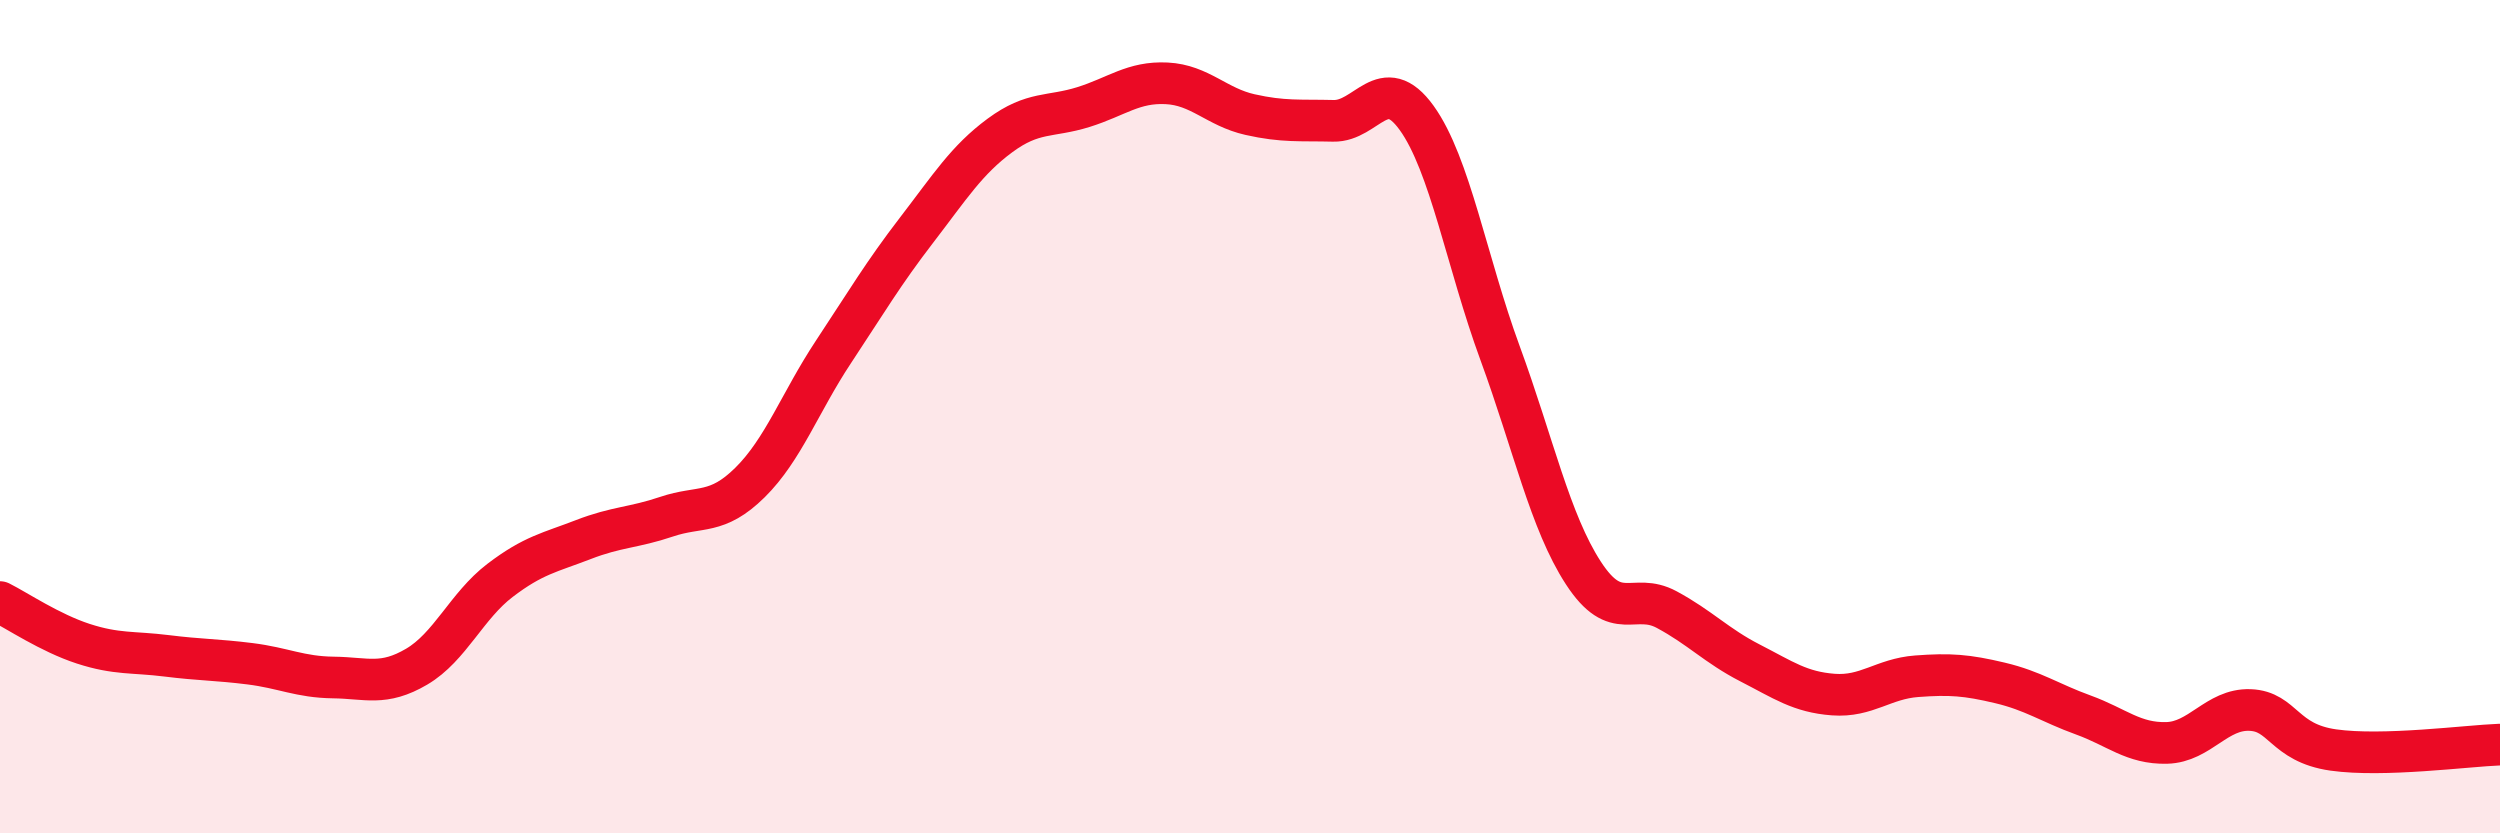
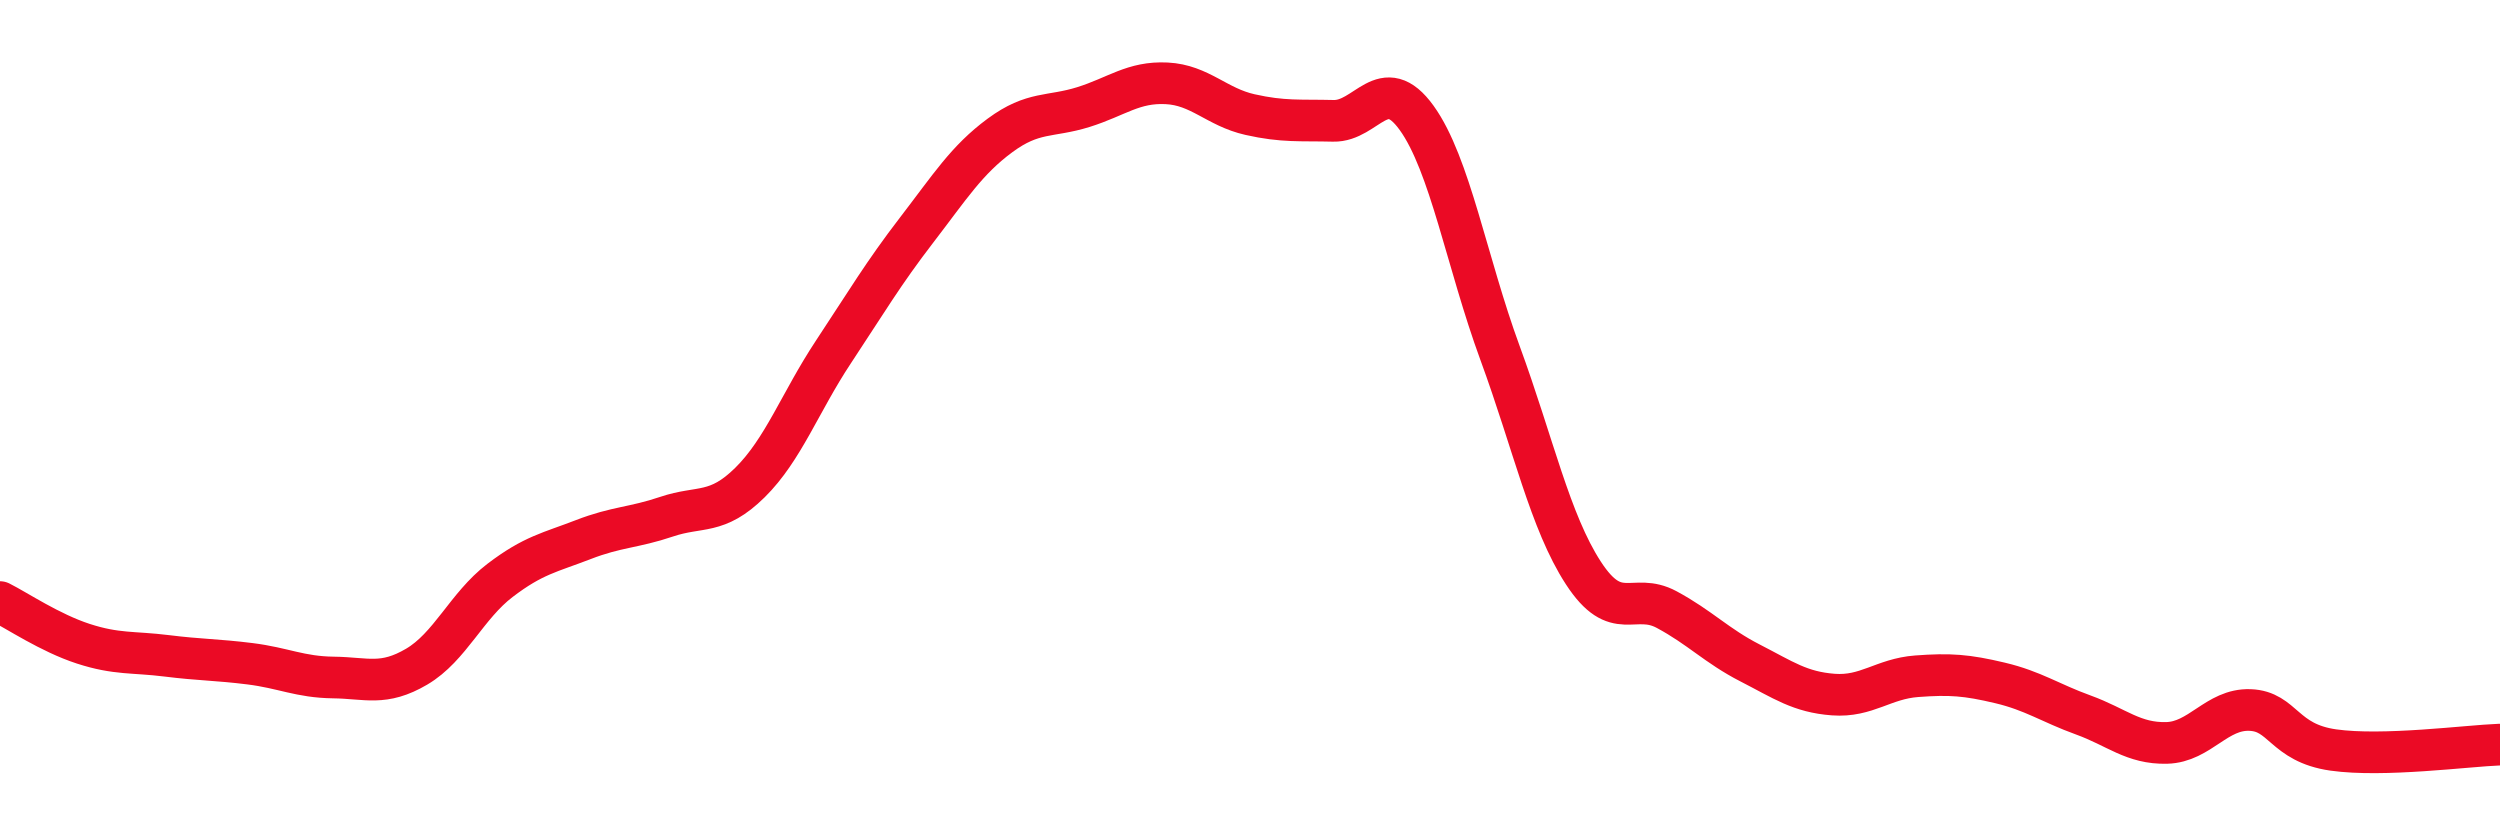
<svg xmlns="http://www.w3.org/2000/svg" width="60" height="20" viewBox="0 0 60 20">
-   <path d="M 0,14.45 C 0.4,14.65 1.2,15.19 2,15.45 C 2.8,15.71 3.2,15.64 4,15.74 C 4.8,15.84 5.2,15.83 6,15.93 C 6.8,16.03 7.2,16.25 8,16.26 C 8.8,16.27 9.2,16.47 10,16 C 10.8,15.53 11.2,14.54 12,13.93 C 12.8,13.32 13.2,13.26 14,12.95 C 14.8,12.64 15.2,12.67 16,12.4 C 16.8,12.13 17.2,12.37 18,11.58 C 18.8,10.79 19.2,9.66 20,8.45 C 20.8,7.24 21.2,6.56 22,5.52 C 22.8,4.48 23.2,3.84 24,3.25 C 24.8,2.66 25.2,2.82 26,2.57 C 26.8,2.32 27.2,1.96 28,2 C 28.8,2.04 29.2,2.57 30,2.75 C 30.8,2.93 31.2,2.88 32,2.9 C 32.8,2.92 33.2,1.72 34,2.83 C 34.8,3.94 35.2,6.29 36,8.47 C 36.8,10.65 37.2,12.52 38,13.75 C 38.8,14.98 39.2,14.2 40,14.63 C 40.8,15.06 41.2,15.5 42,15.91 C 42.8,16.32 43.2,16.61 44,16.67 C 44.8,16.73 45.2,16.29 46,16.23 C 46.8,16.17 47.2,16.2 48,16.39 C 48.8,16.58 49.2,16.87 50,17.16 C 50.8,17.45 51.2,17.85 52,17.83 C 52.8,17.81 53.2,17.01 54,17.04 C 54.8,17.07 54.8,17.83 56,18 C 57.2,18.17 59.2,17.9 60,17.87L60 20L0 20Z" fill="#EB0A25" opacity="0.1" stroke-linecap="round" stroke-linejoin="round" />
  <path d="M 0,14.45 C 0.4,14.65 1.2,15.19 2,15.45 C 2.8,15.71 3.2,15.64 4,15.74 C 4.8,15.84 5.2,15.83 6,15.93 C 6.8,16.03 7.2,16.25 8,16.26 C 8.8,16.27 9.2,16.47 10,16 C 10.8,15.53 11.2,14.54 12,13.93 C 12.8,13.32 13.2,13.26 14,12.95 C 14.8,12.64 15.2,12.67 16,12.4 C 16.8,12.13 17.2,12.37 18,11.58 C 18.8,10.79 19.2,9.66 20,8.45 C 20.8,7.24 21.2,6.56 22,5.52 C 22.8,4.48 23.2,3.84 24,3.25 C 24.8,2.66 25.2,2.82 26,2.57 C 26.8,2.32 27.2,1.96 28,2 C 28.8,2.04 29.2,2.57 30,2.75 C 30.8,2.93 31.2,2.88 32,2.9 C 32.8,2.92 33.2,1.72 34,2.83 C 34.8,3.94 35.2,6.29 36,8.47 C 36.8,10.65 37.2,12.52 38,13.75 C 38.8,14.98 39.2,14.2 40,14.63 C 40.8,15.06 41.2,15.5 42,15.91 C 42.8,16.32 43.2,16.61 44,16.67 C 44.8,16.73 45.2,16.29 46,16.23 C 46.8,16.17 47.2,16.2 48,16.39 C 48.8,16.58 49.2,16.87 50,17.16 C 50.8,17.45 51.2,17.85 52,17.83 C 52.8,17.81 53.2,17.01 54,17.04 C 54.8,17.07 54.8,17.83 56,18 C 57.2,18.17 59.2,17.9 60,17.87" stroke="#EB0A25" stroke-width="1" fill="none" stroke-linecap="round" stroke-linejoin="round" />
</svg>